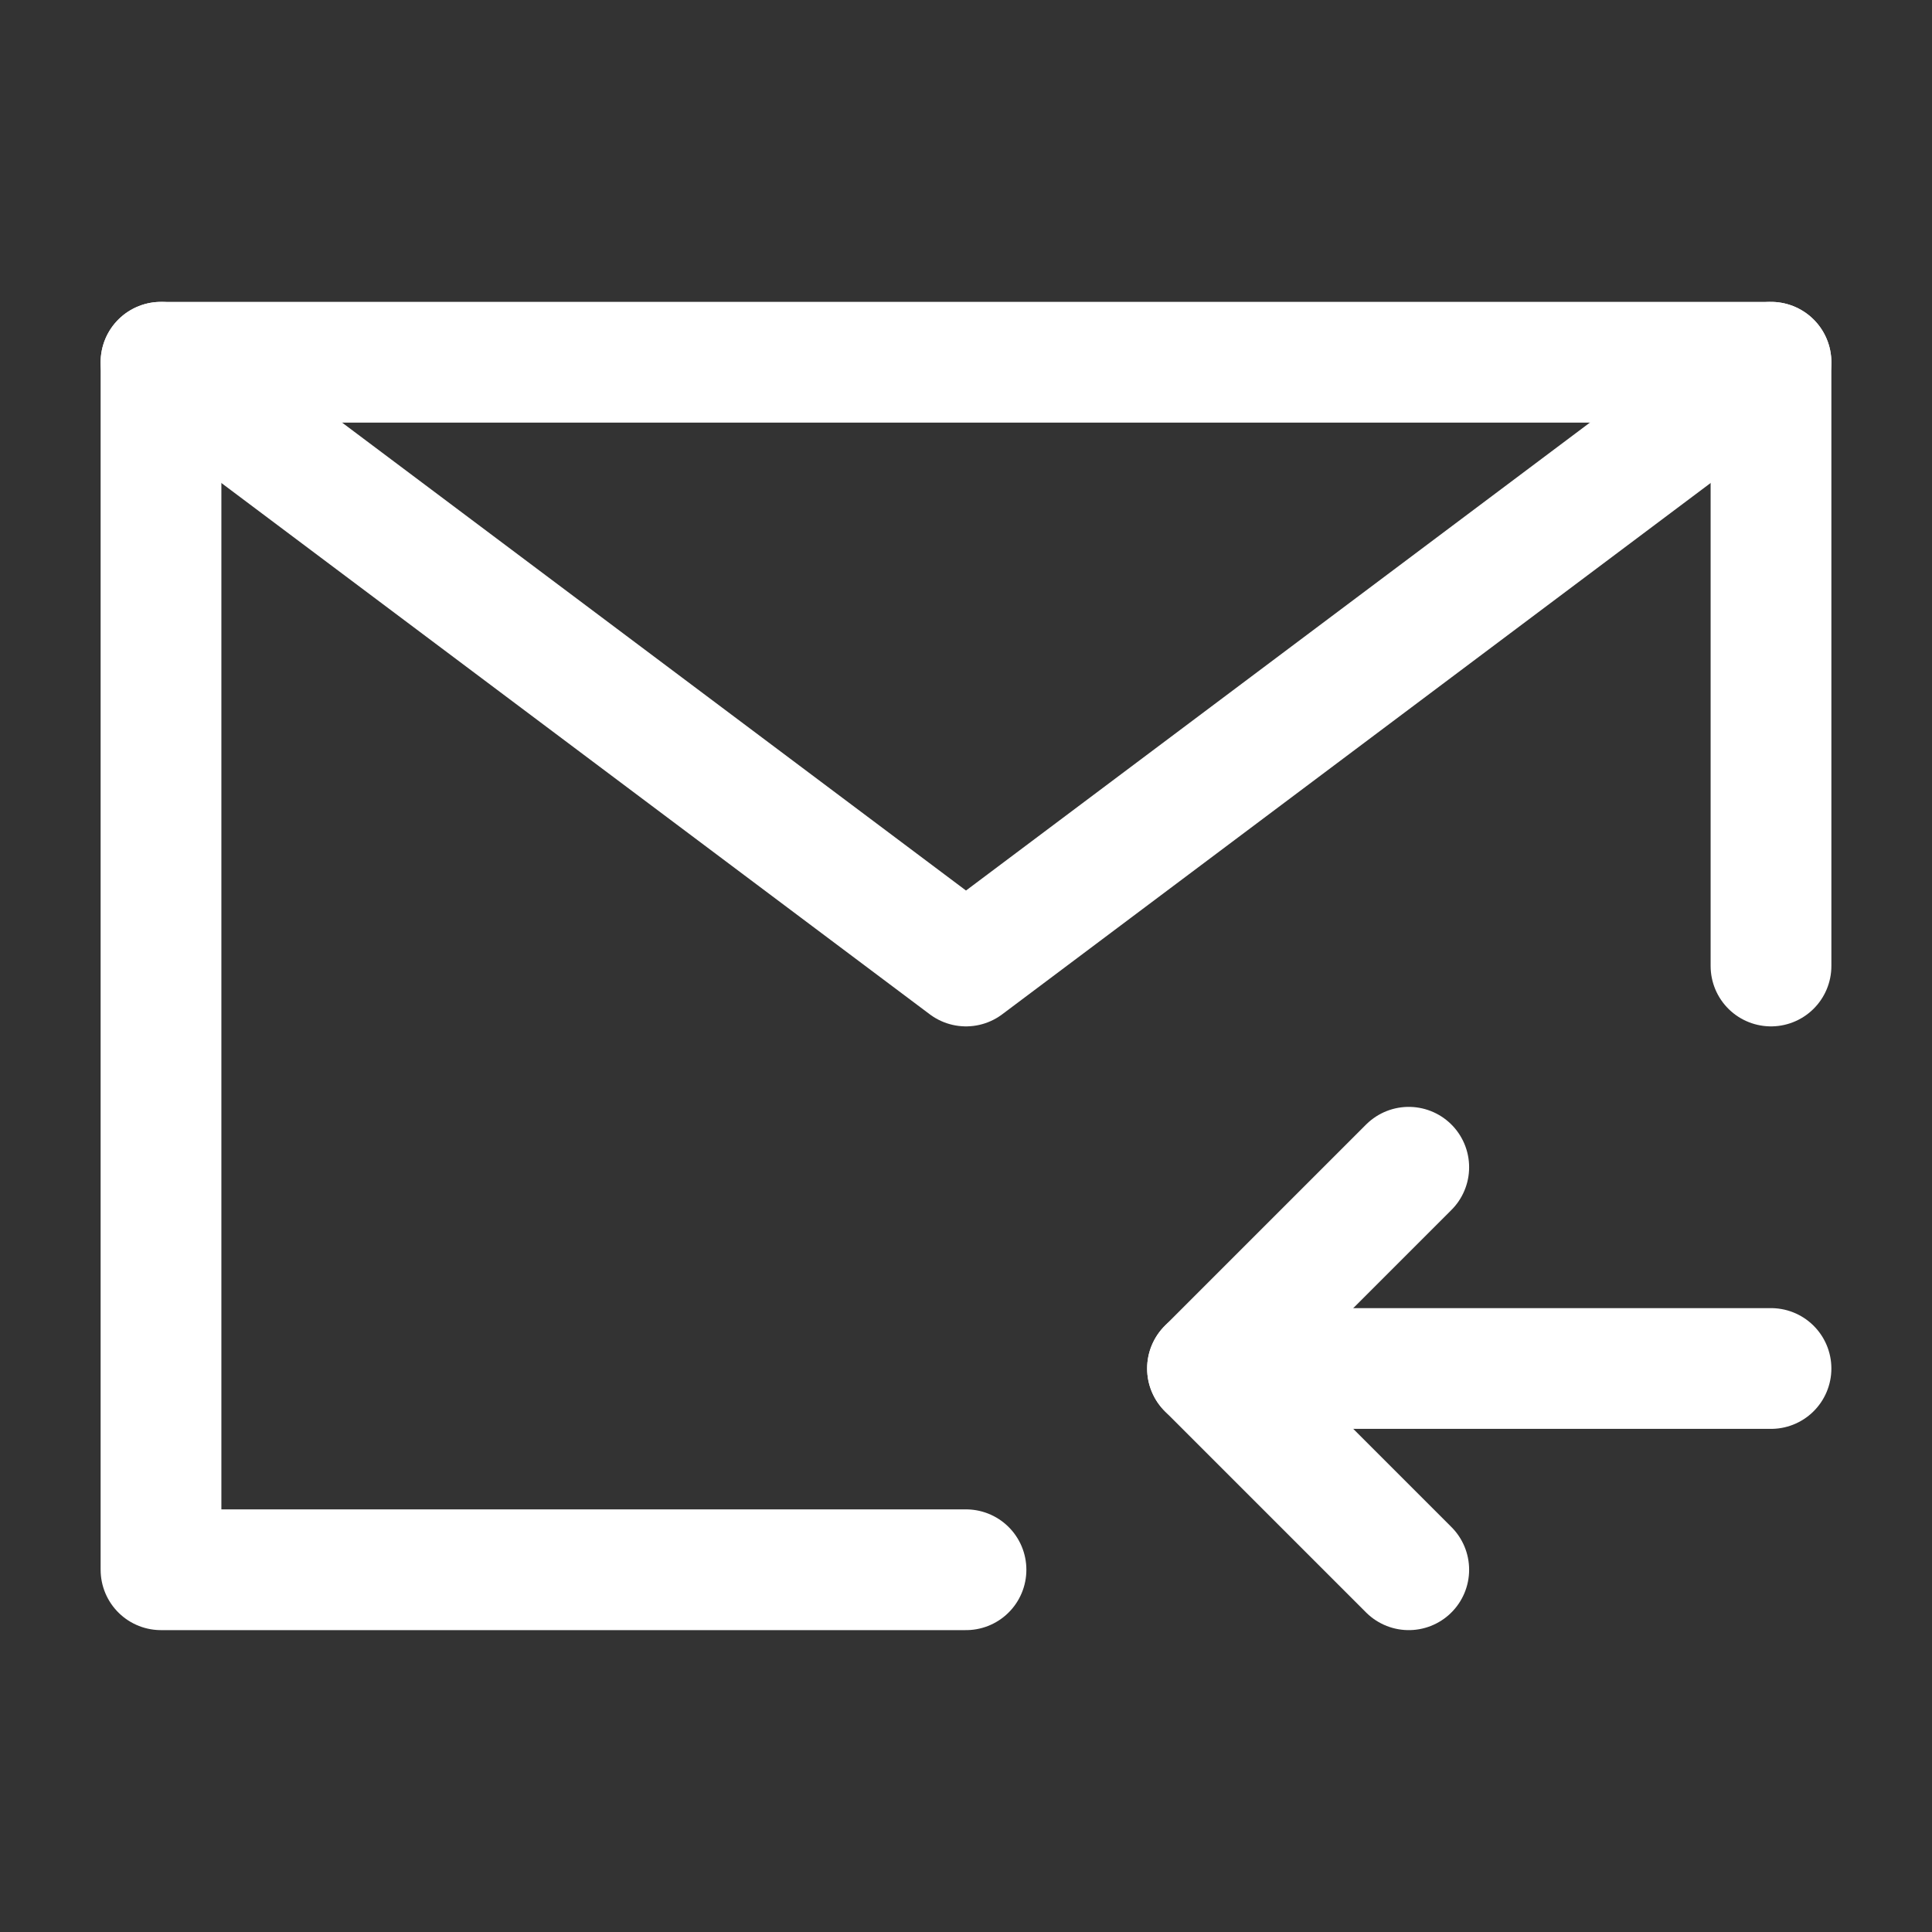
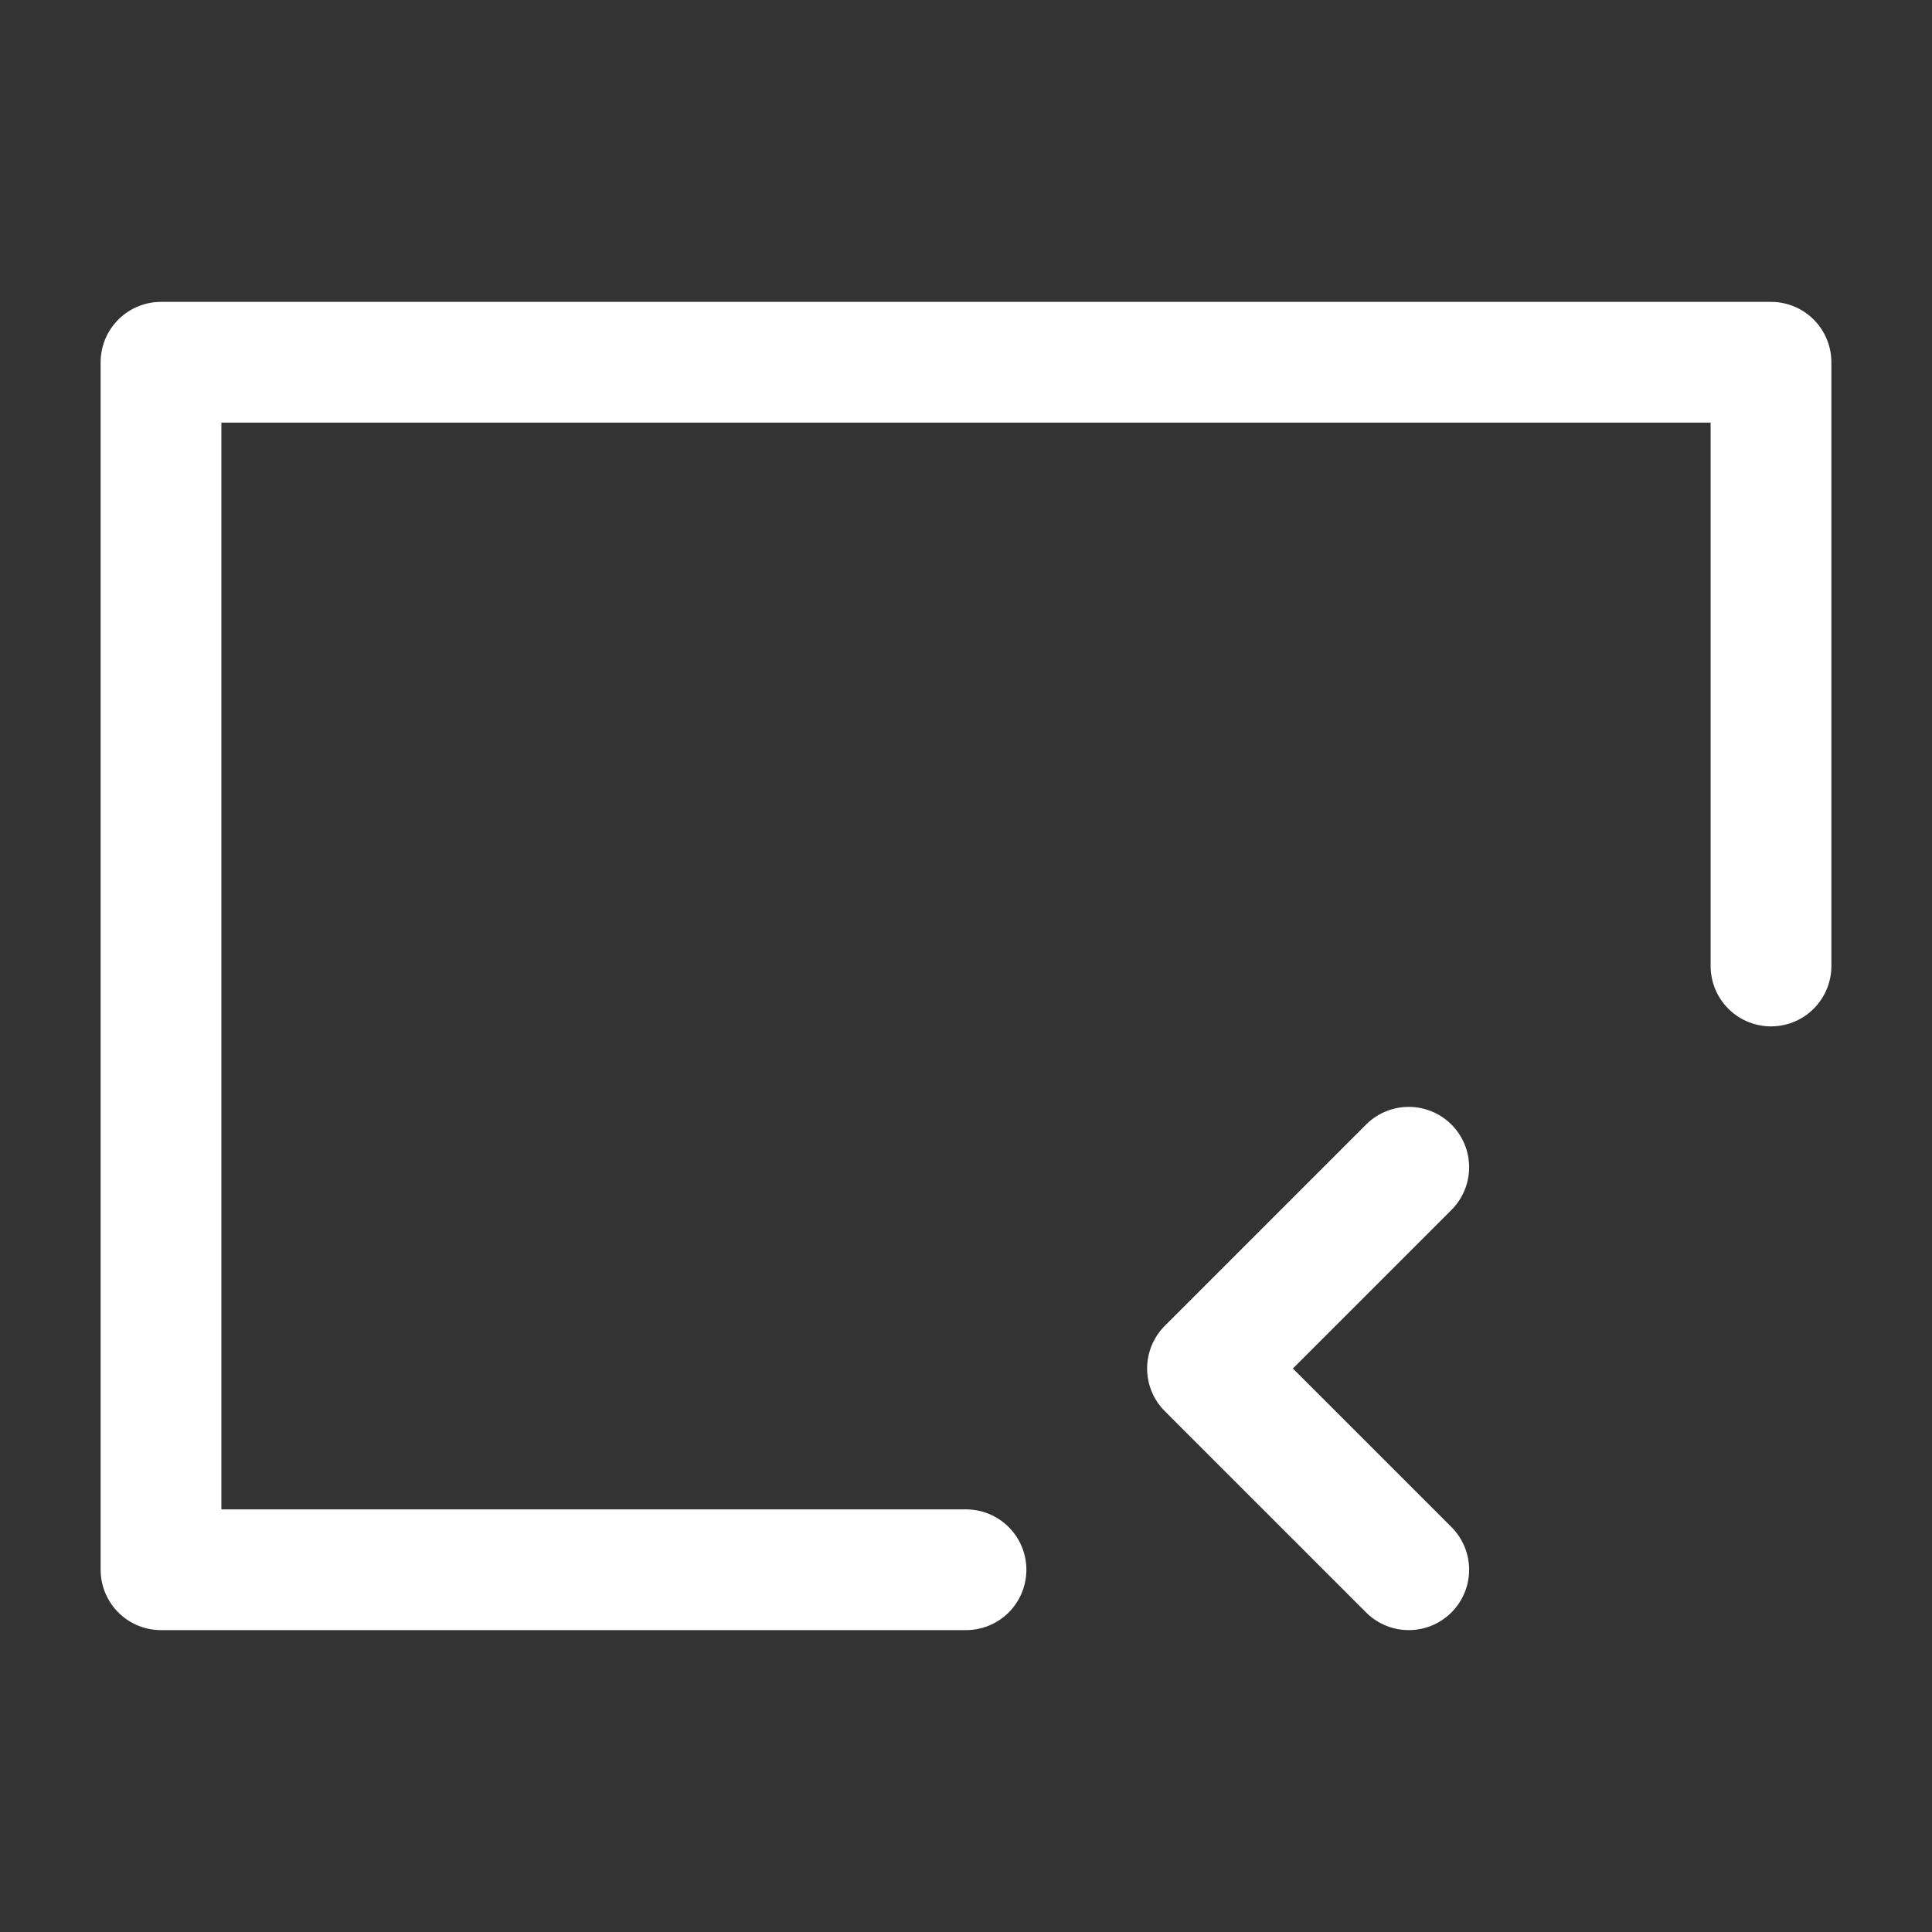
<svg xmlns="http://www.w3.org/2000/svg" width="30" height="30" viewBox="0 0 48 48" fill="none">
  <rect x="0" y="0" width="48" height="48" fill="#333333" stroke="none" />
  <path d="M44 24V9H24H4V24V39H24" stroke="#fff" stroke-width="3" stroke-linecap="round" stroke-linejoin="round" />
-   <path d="M44 34L30 34" stroke="#fff" stroke-width="3" stroke-linecap="round" stroke-linejoin="round" />
  <path d="M35 29L30 34L35 39" stroke="#fff" stroke-width="3" stroke-linecap="round" stroke-linejoin="round" />
-   <path d="M4 9L24 24L44 9" stroke="#fff" stroke-width="3" stroke-linecap="round" stroke-linejoin="round" />
</svg>